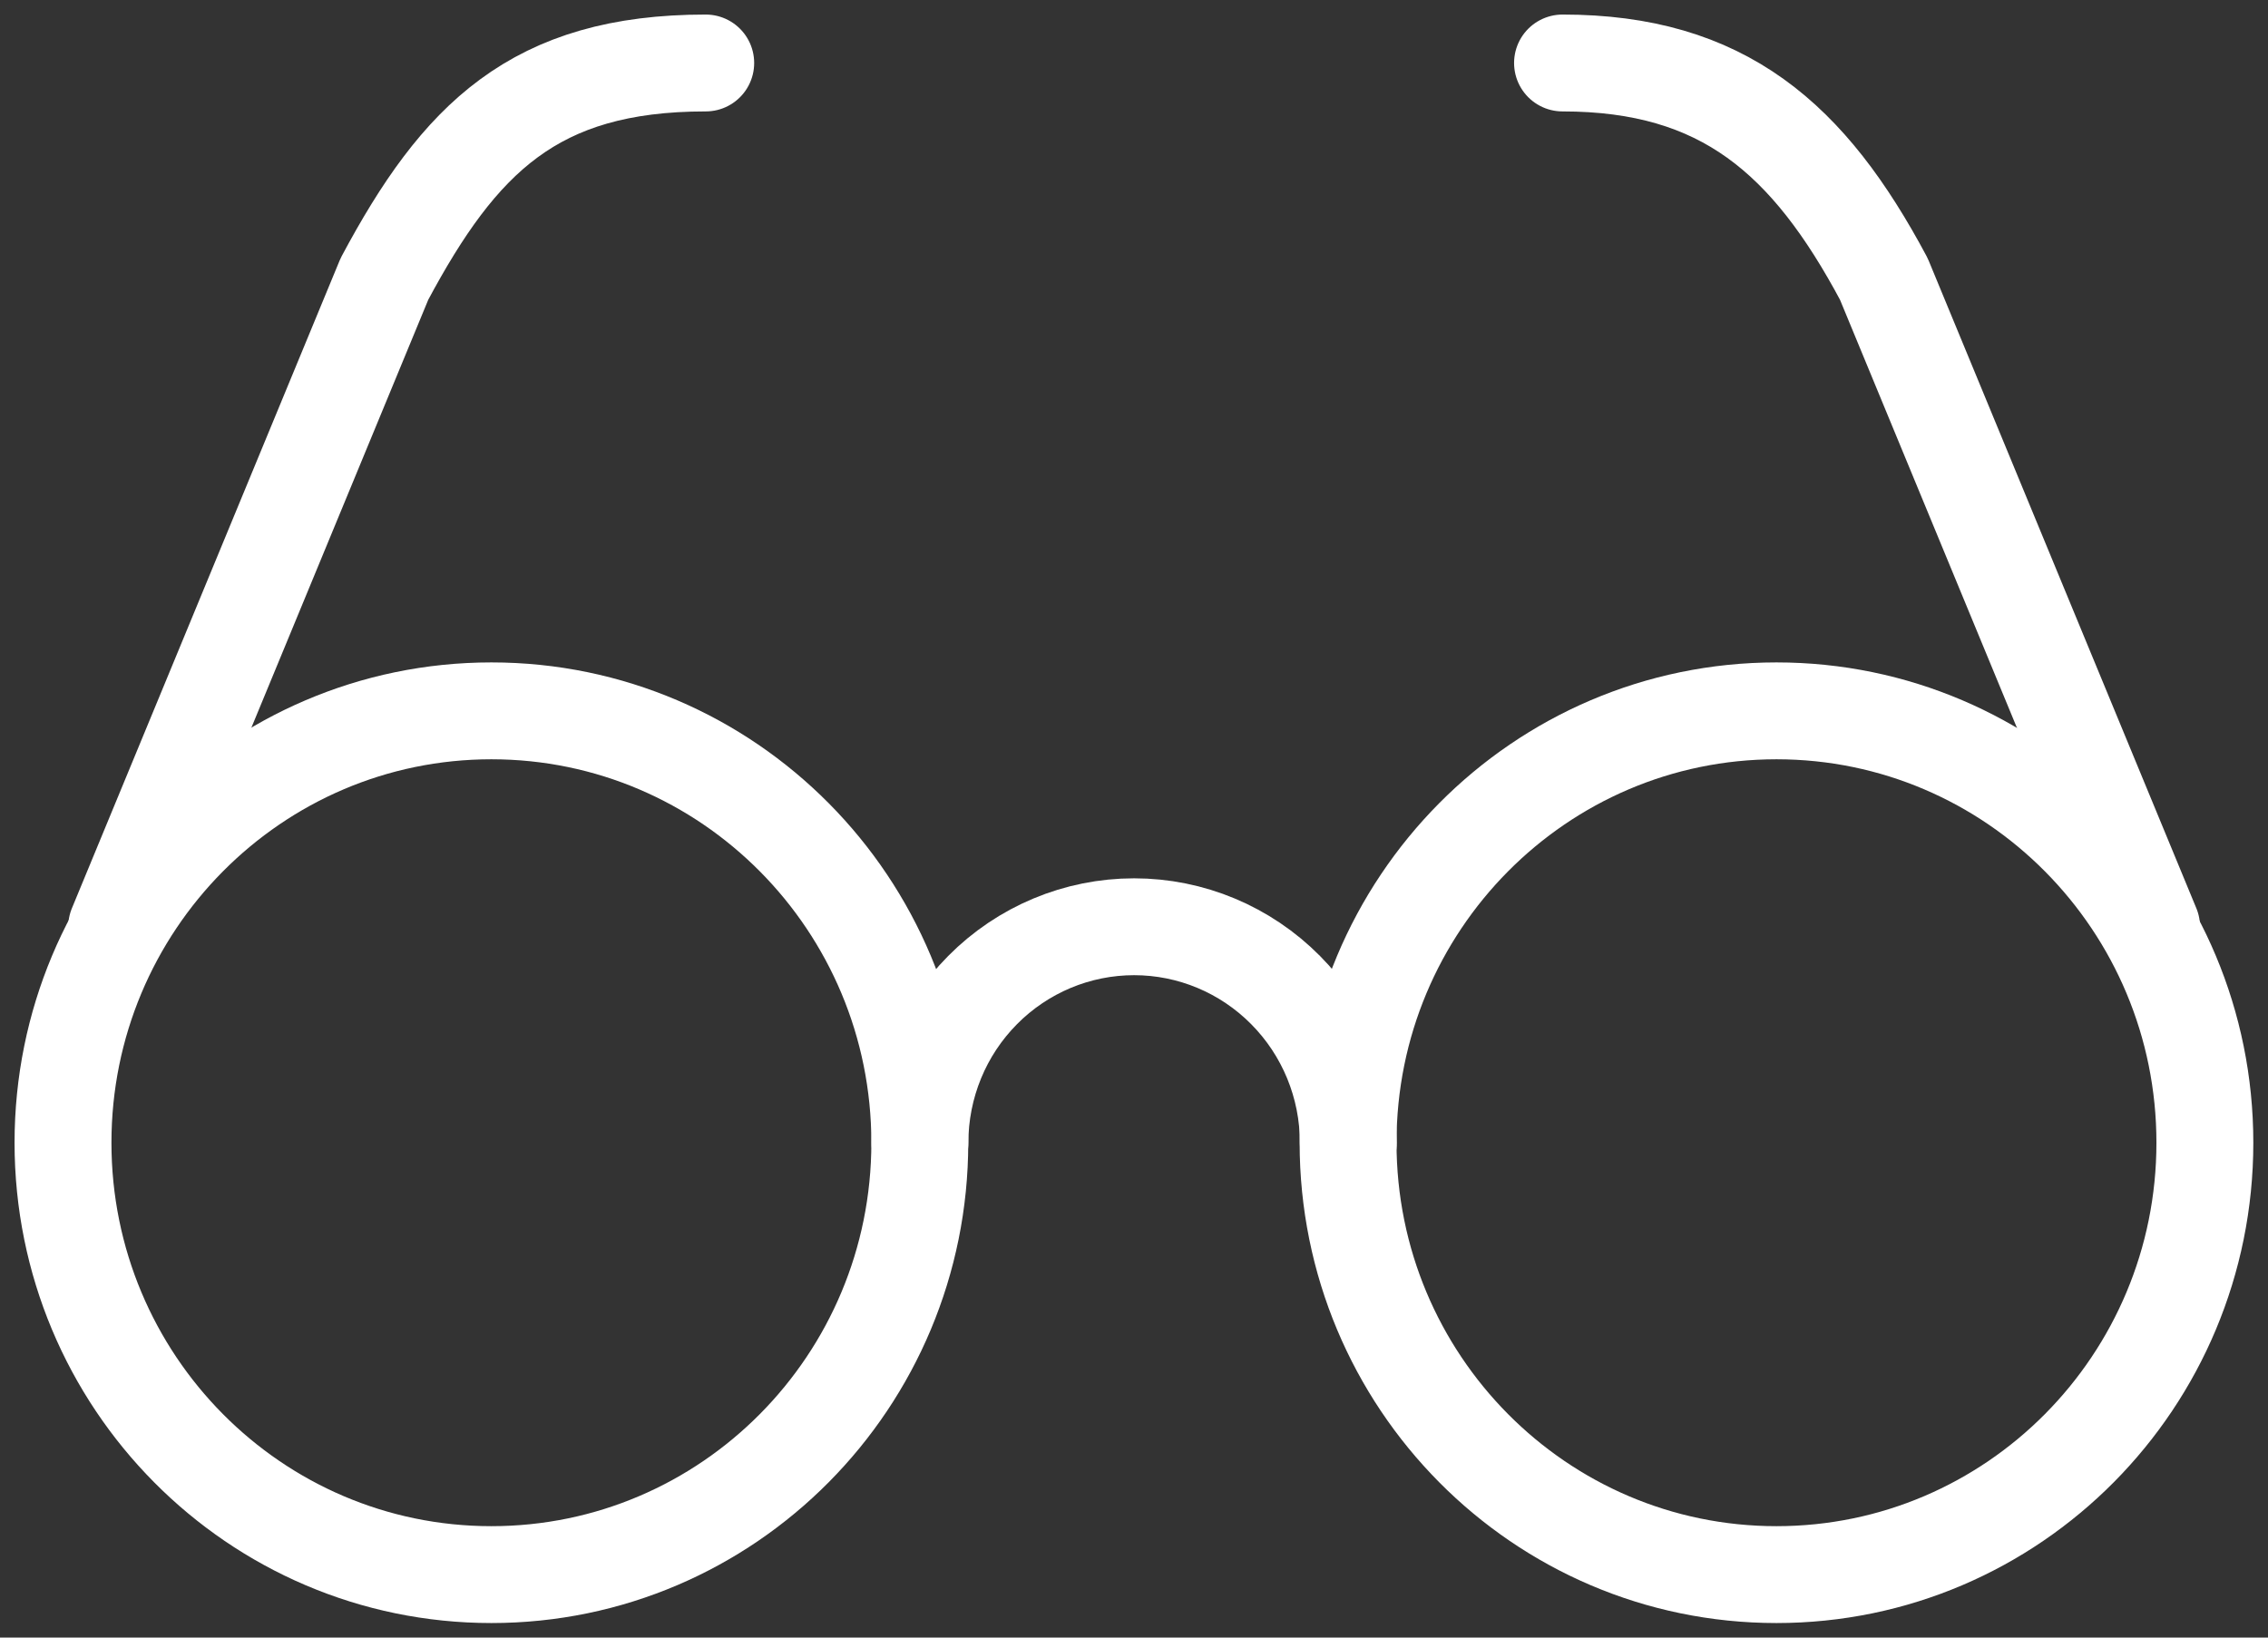
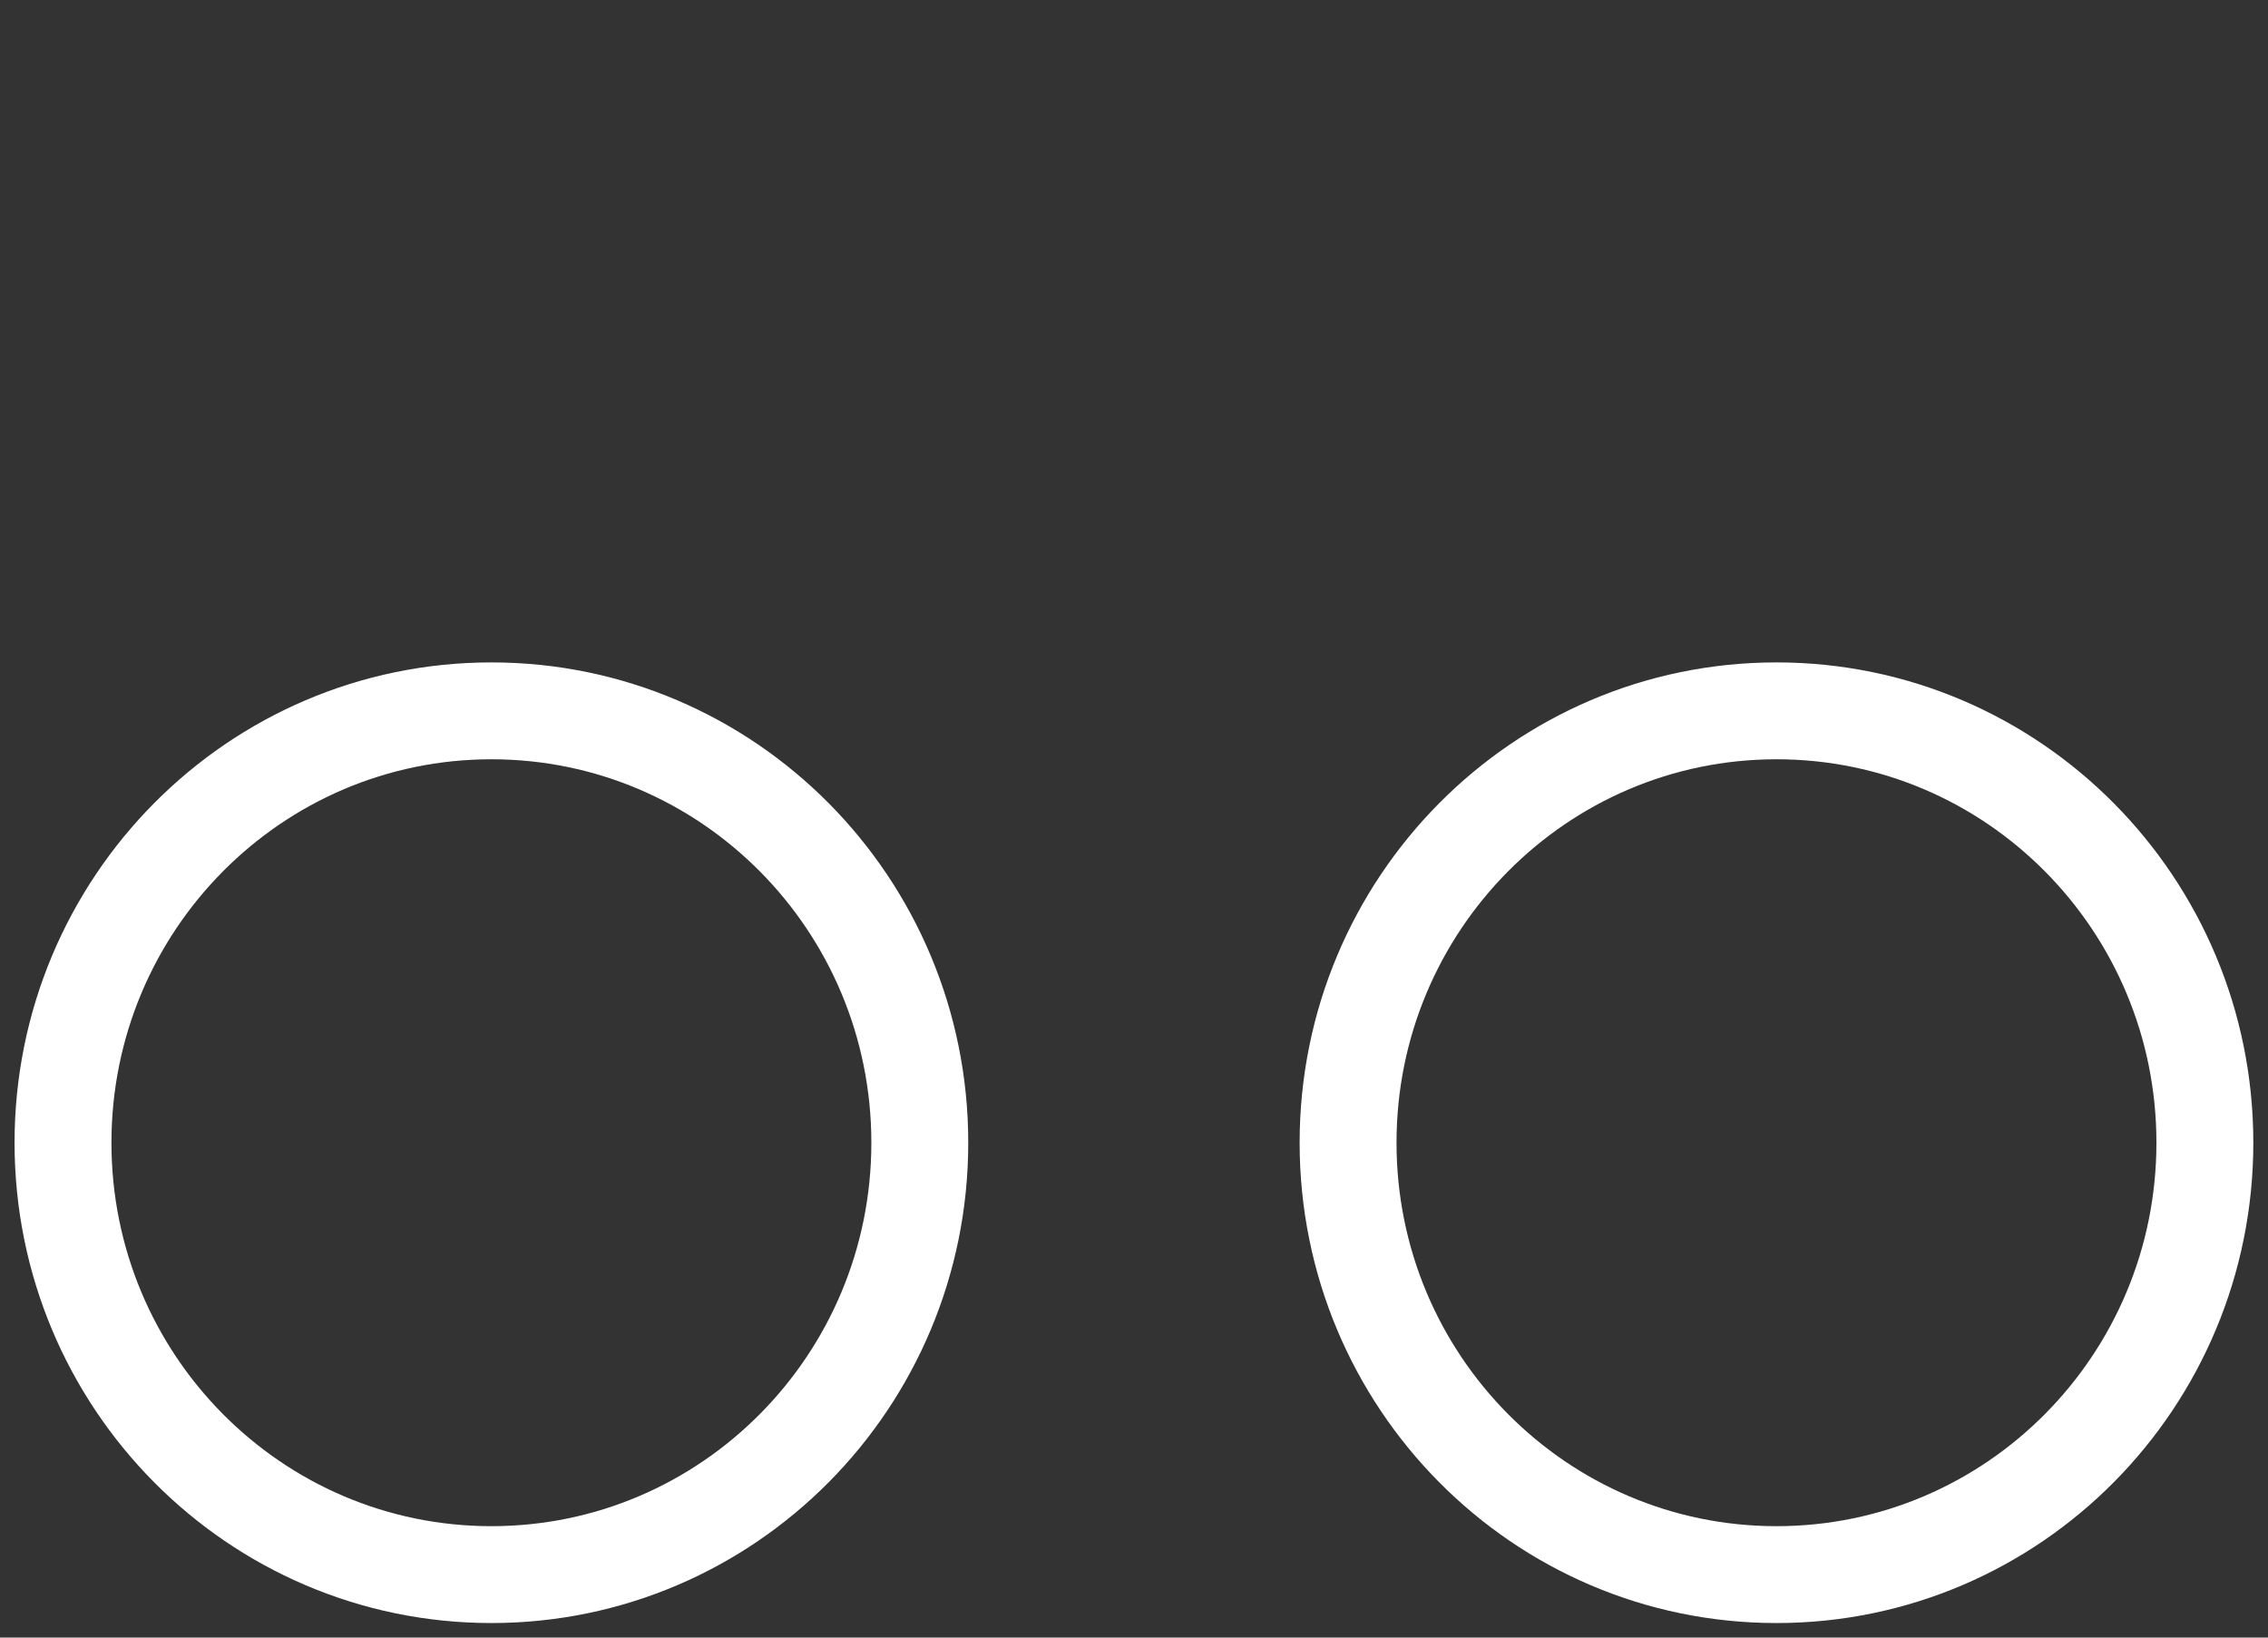
<svg xmlns="http://www.w3.org/2000/svg" width="36" height="26" viewBox="0 0 36 26" fill="none">
  <rect x="0" y="0" width="36" height="26" fill="#333333" stroke="none" />
  <path d="M7.8 25C11.556 25 14.6 21.93 14.6 18.143C14.6 14.356 11.556 11.286 7.8 11.286C4.044 11.286 1 14.356 1 18.143C1 21.93 4.044 25 7.8 25Z" stroke="white" stroke-width="1.538" stroke-linecap="round" stroke-linejoin="round" />
  <path d="M28.198 25C31.954 25 34.998 21.93 34.998 18.143C34.998 14.356 31.954 11.286 28.198 11.286C24.443 11.286 21.398 14.356 21.398 18.143C21.398 21.93 24.443 25 28.198 25Z" stroke="white" stroke-width="1.538" stroke-linecap="round" stroke-linejoin="round" />
-   <path d="M21.402 18.143C21.402 17.233 21.043 16.361 20.406 15.719C19.768 15.075 18.903 14.714 18.002 14.714C17.1 14.714 16.235 15.075 15.597 15.719C14.96 16.361 14.602 17.233 14.602 18.143M1.852 14.714L6.102 4.429C7.292 2.2 8.482 1 11.202 1M34.152 14.714L29.902 4.429C28.712 2.2 27.352 1 24.802 1" stroke="white" stroke-width="1.538" stroke-linecap="round" stroke-linejoin="round" />
</svg>